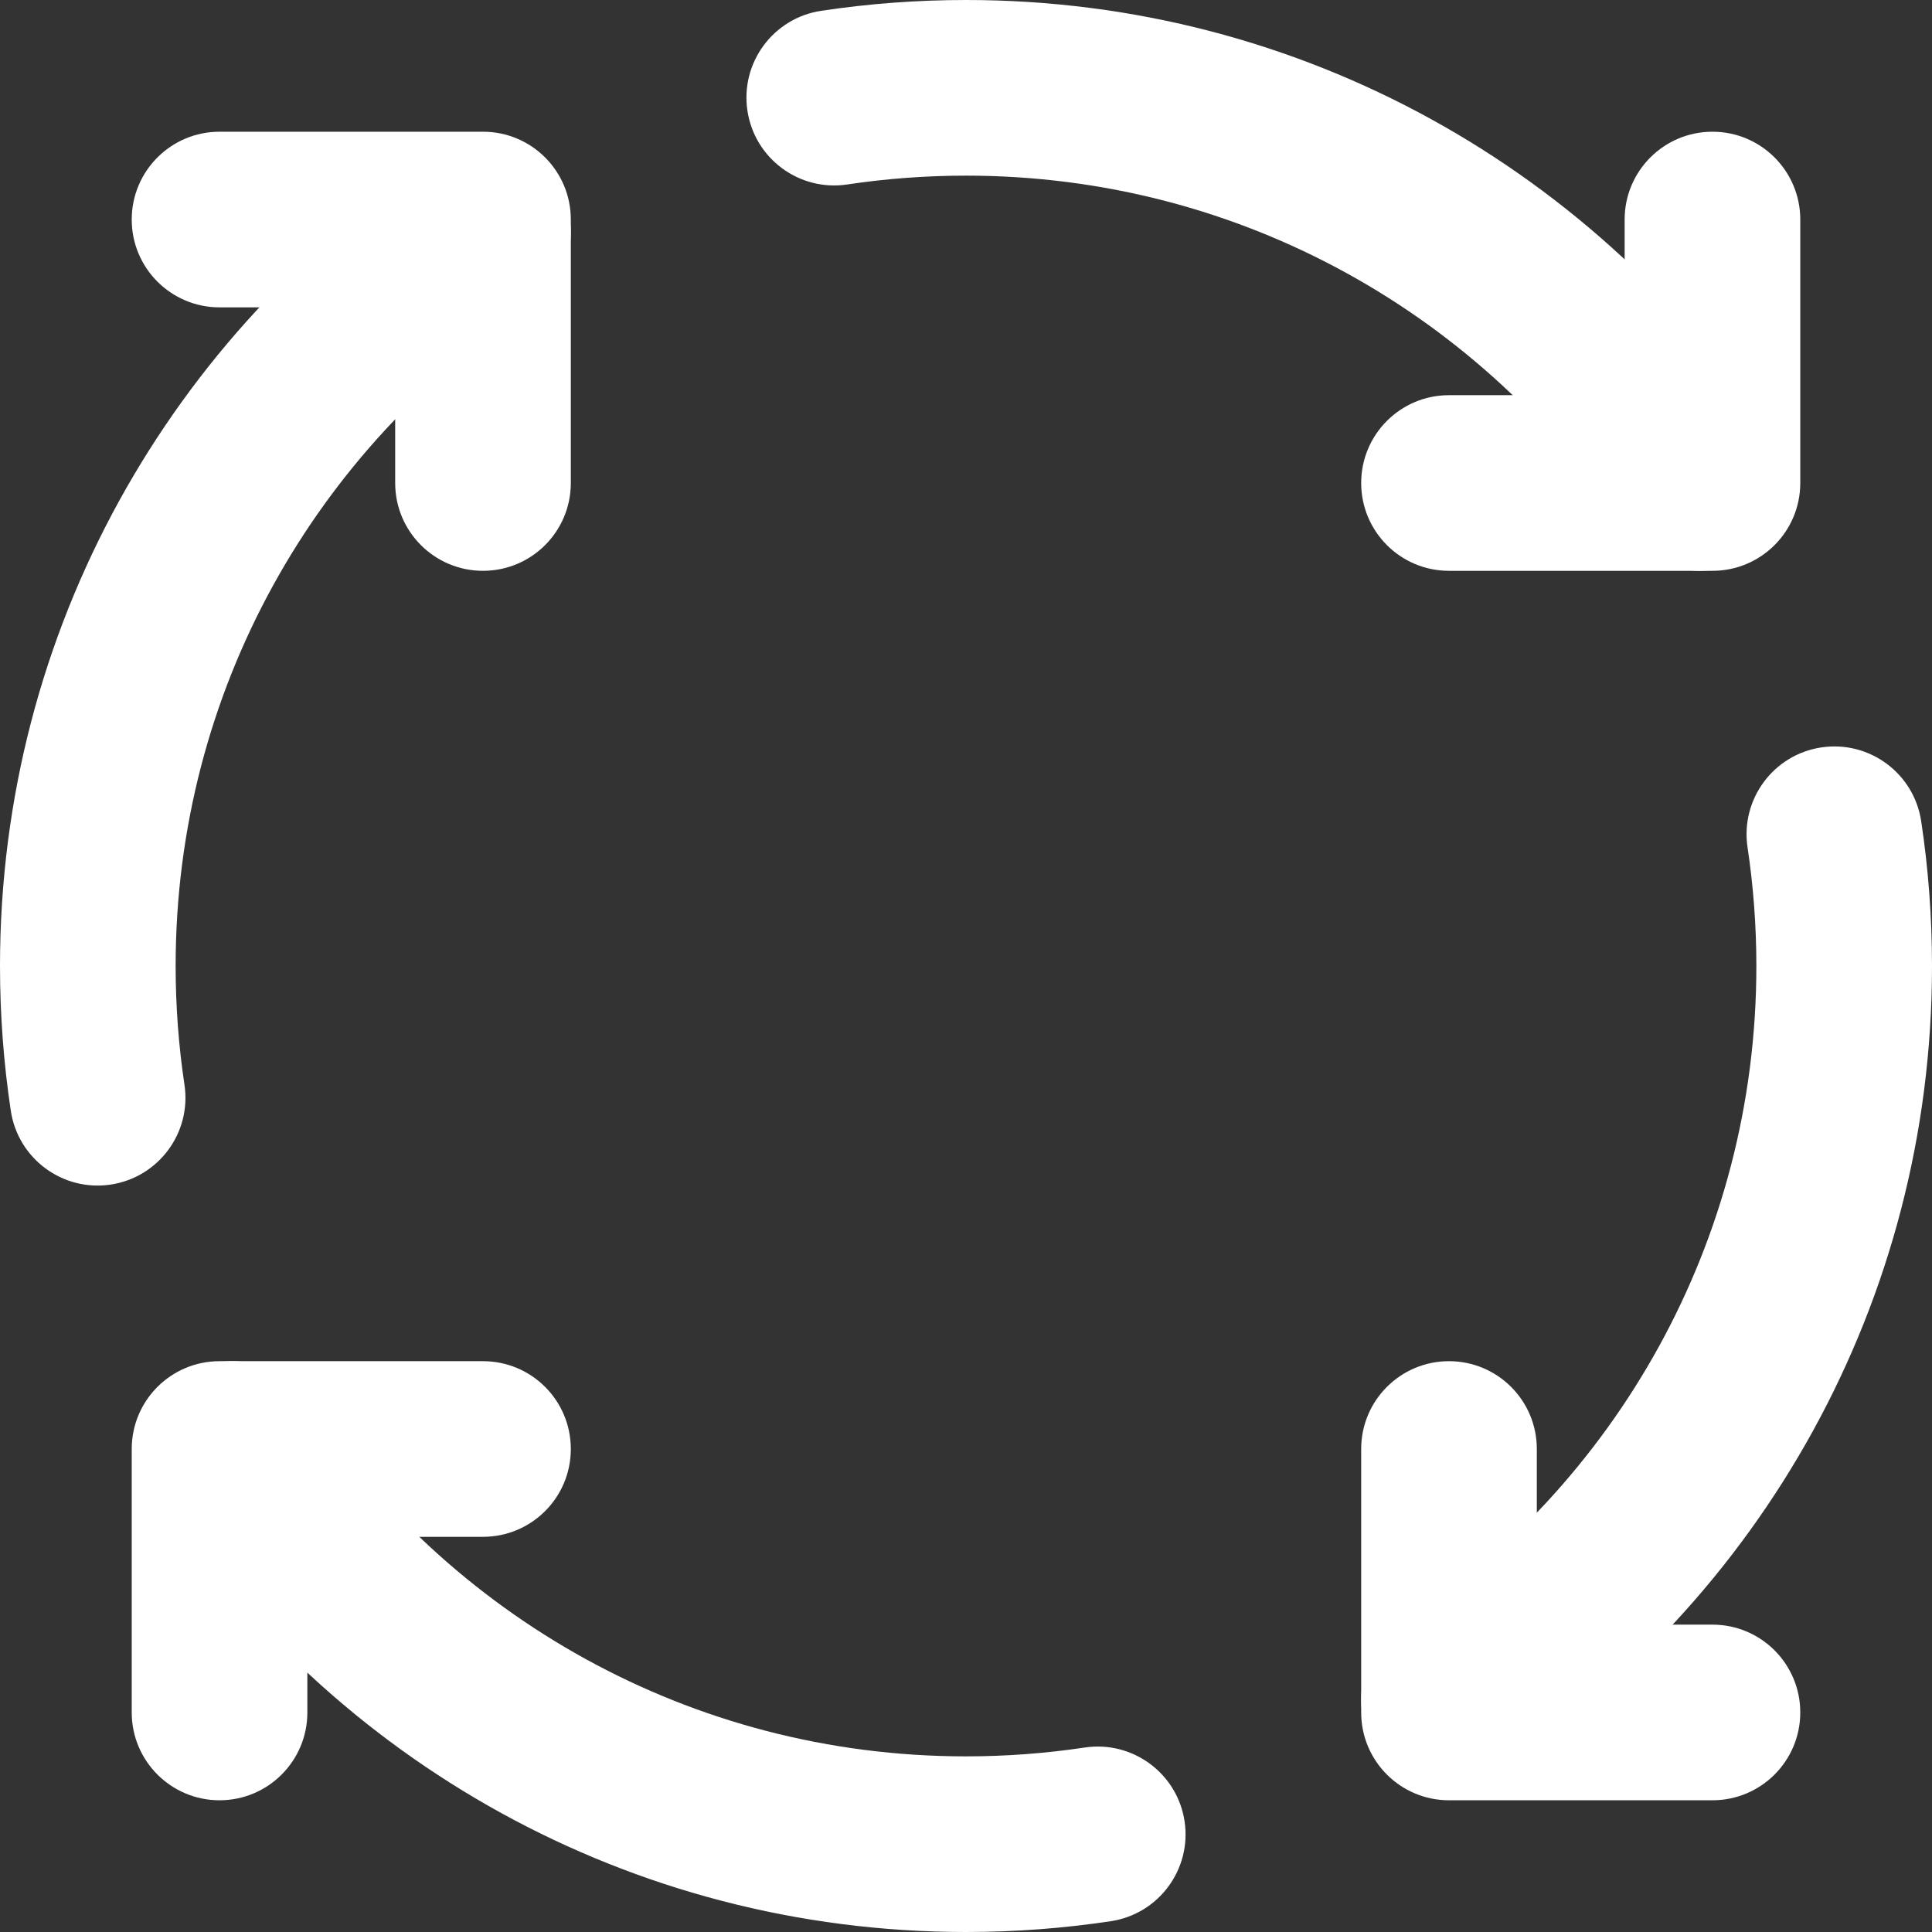
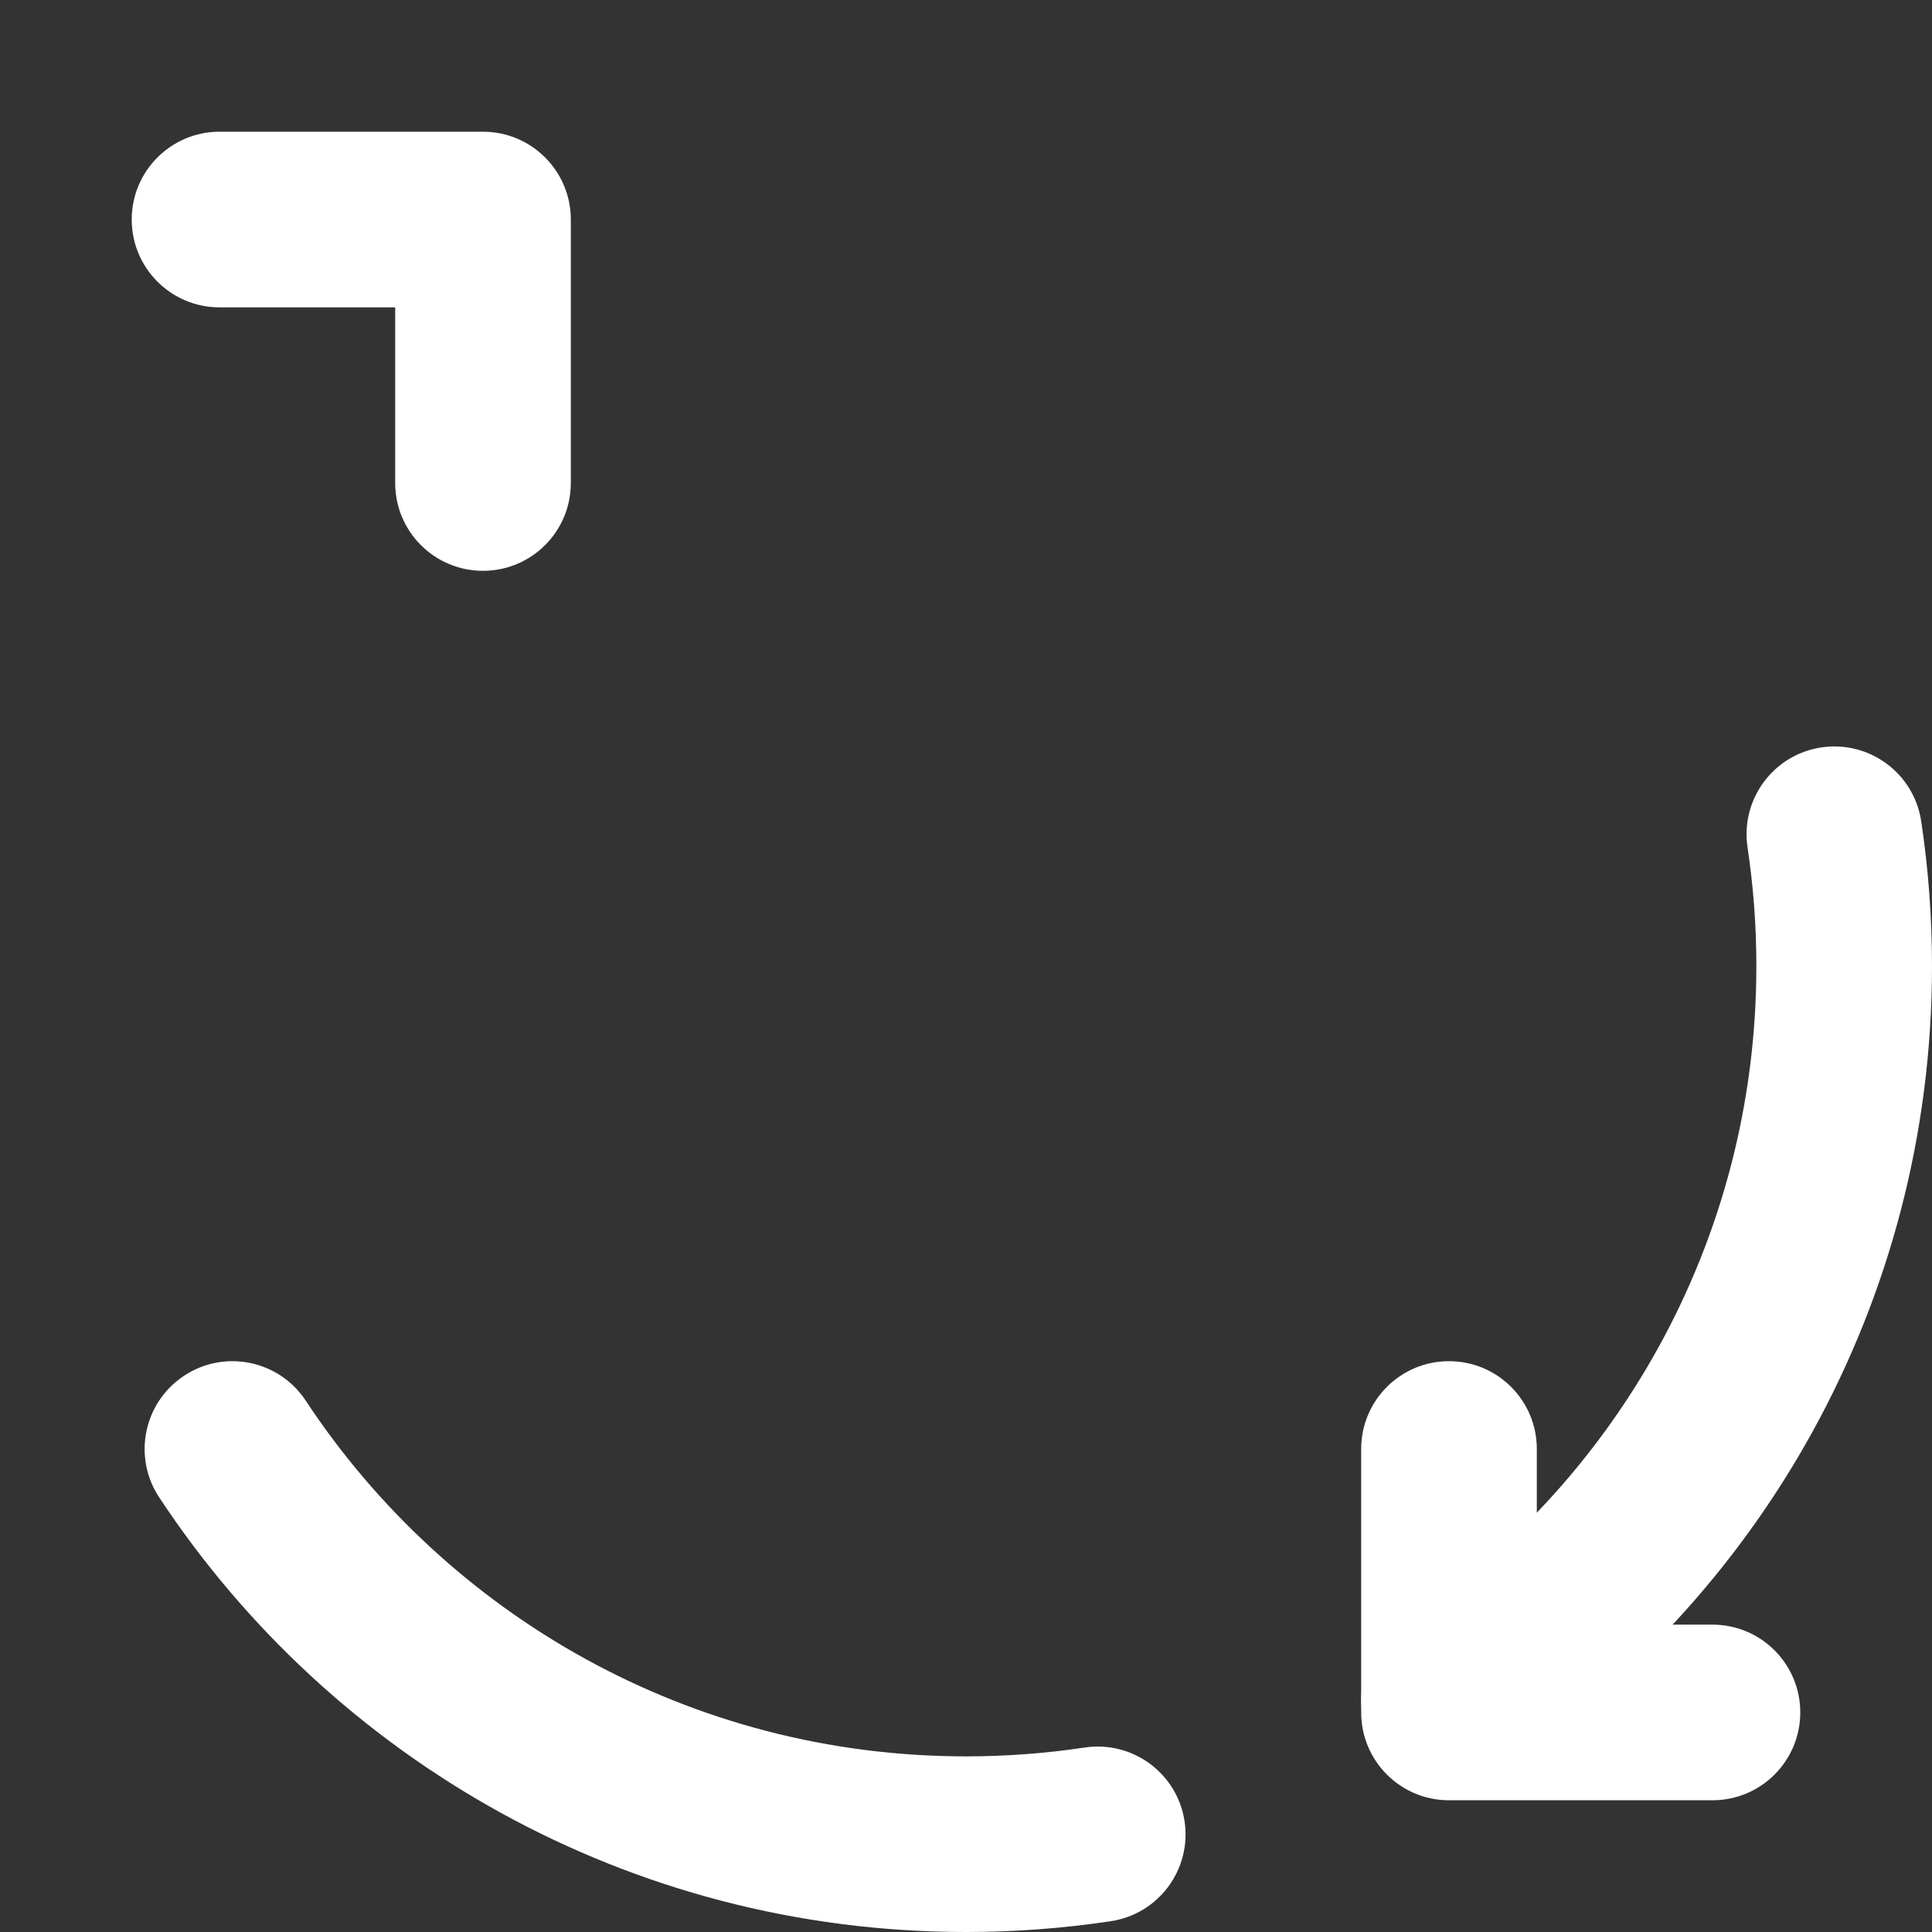
<svg xmlns="http://www.w3.org/2000/svg" width="44" height="44" viewBox="0 0 44 44" fill="none">
  <rect x="0" y="0" width="44" height="44" fill="#333333" stroke="none" />
-   <path fill-rule="evenodd" clip-rule="evenodd" d="M3 33C3 31.895 3.895 31 5 31H11C12.105 31 13 31.895 13 33C13 34.105 12.105 35 11 35H7V39C7 40.105 6.105 41 5 41C3.895 41 3 40.105 3 39V33Z" fill="white" />
  <path fill-rule="evenodd" clip-rule="evenodd" d="M33 31C34.105 31 35 31.895 35 33V37H39C40.105 37 41 37.895 41 39C41 40.105 40.105 41 39 41H33C31.895 41 31 40.105 31 39V33C31 31.895 31.895 31 33 31Z" fill="white" />
-   <path fill-rule="evenodd" clip-rule="evenodd" d="M39 3C40.105 3 41 3.895 41 5V11C41 12.105 40.105 13 39 13H33C31.895 13 31 12.105 31 11C31 9.895 31.895 9 33 9H37V5C37 3.895 37.895 3 39 3Z" fill="white" />
  <path fill-rule="evenodd" clip-rule="evenodd" d="M3 5C3 3.895 3.895 3 5 3H11C12.105 3 13 3.895 13 5V11C13 12.105 12.105 13 11 13C9.895 13 9 12.105 9 11V7H5C3.895 7 3 6.105 3 5Z" fill="white" />
-   <path fill-rule="evenodd" clip-rule="evenodd" d="M12.669 4.193C13.278 5.115 13.023 6.355 12.101 6.963C7.216 10.187 4 15.718 4 22C4 22.92 4.069 23.822 4.201 24.703C4.366 25.795 3.613 26.814 2.521 26.978C1.429 27.142 0.41 26.39 0.246 25.297C0.084 24.221 0 23.119 0 22C0 14.318 3.939 7.556 9.899 3.625C10.821 3.016 12.061 3.271 12.669 4.193Z" fill="white" />
  <path fill-rule="evenodd" clip-rule="evenodd" d="M4.193 31.331C5.114 30.722 6.355 30.977 6.963 31.899C10.186 36.784 15.718 40 22 40C22.92 40 23.822 39.931 24.702 39.799C25.795 39.635 26.813 40.387 26.978 41.479C27.142 42.571 26.39 43.59 25.297 43.754C24.221 43.916 23.119 44 22 44C14.318 44 7.556 40.061 3.625 34.101C3.016 33.179 3.271 31.939 4.193 31.331Z" fill="white" />
  <path fill-rule="evenodd" clip-rule="evenodd" d="M41.479 17.022C42.571 16.858 43.59 17.61 43.754 18.703C43.916 19.779 44 20.881 44 22C44 29.682 40.061 36.444 34.101 40.375C33.179 40.984 31.939 40.729 31.331 39.807C30.722 38.886 30.977 37.645 31.899 37.037C36.784 33.813 40 28.282 40 22C40 21.08 39.931 20.178 39.799 19.297C39.635 18.205 40.387 17.186 41.479 17.022Z" fill="white" />
-   <path fill-rule="evenodd" clip-rule="evenodd" d="M22 4C21.08 4 20.178 4.069 19.297 4.201C18.205 4.366 17.186 3.613 17.022 2.521C16.858 1.429 17.61 0.41 18.703 0.246C19.779 0.084 20.881 0 22 0C29.682 0 36.444 3.939 40.375 9.899C40.984 10.82 40.729 12.061 39.807 12.669C38.886 13.278 37.645 13.023 37.037 12.101C33.813 7.216 28.282 4 22 4Z" fill="white" />
</svg>